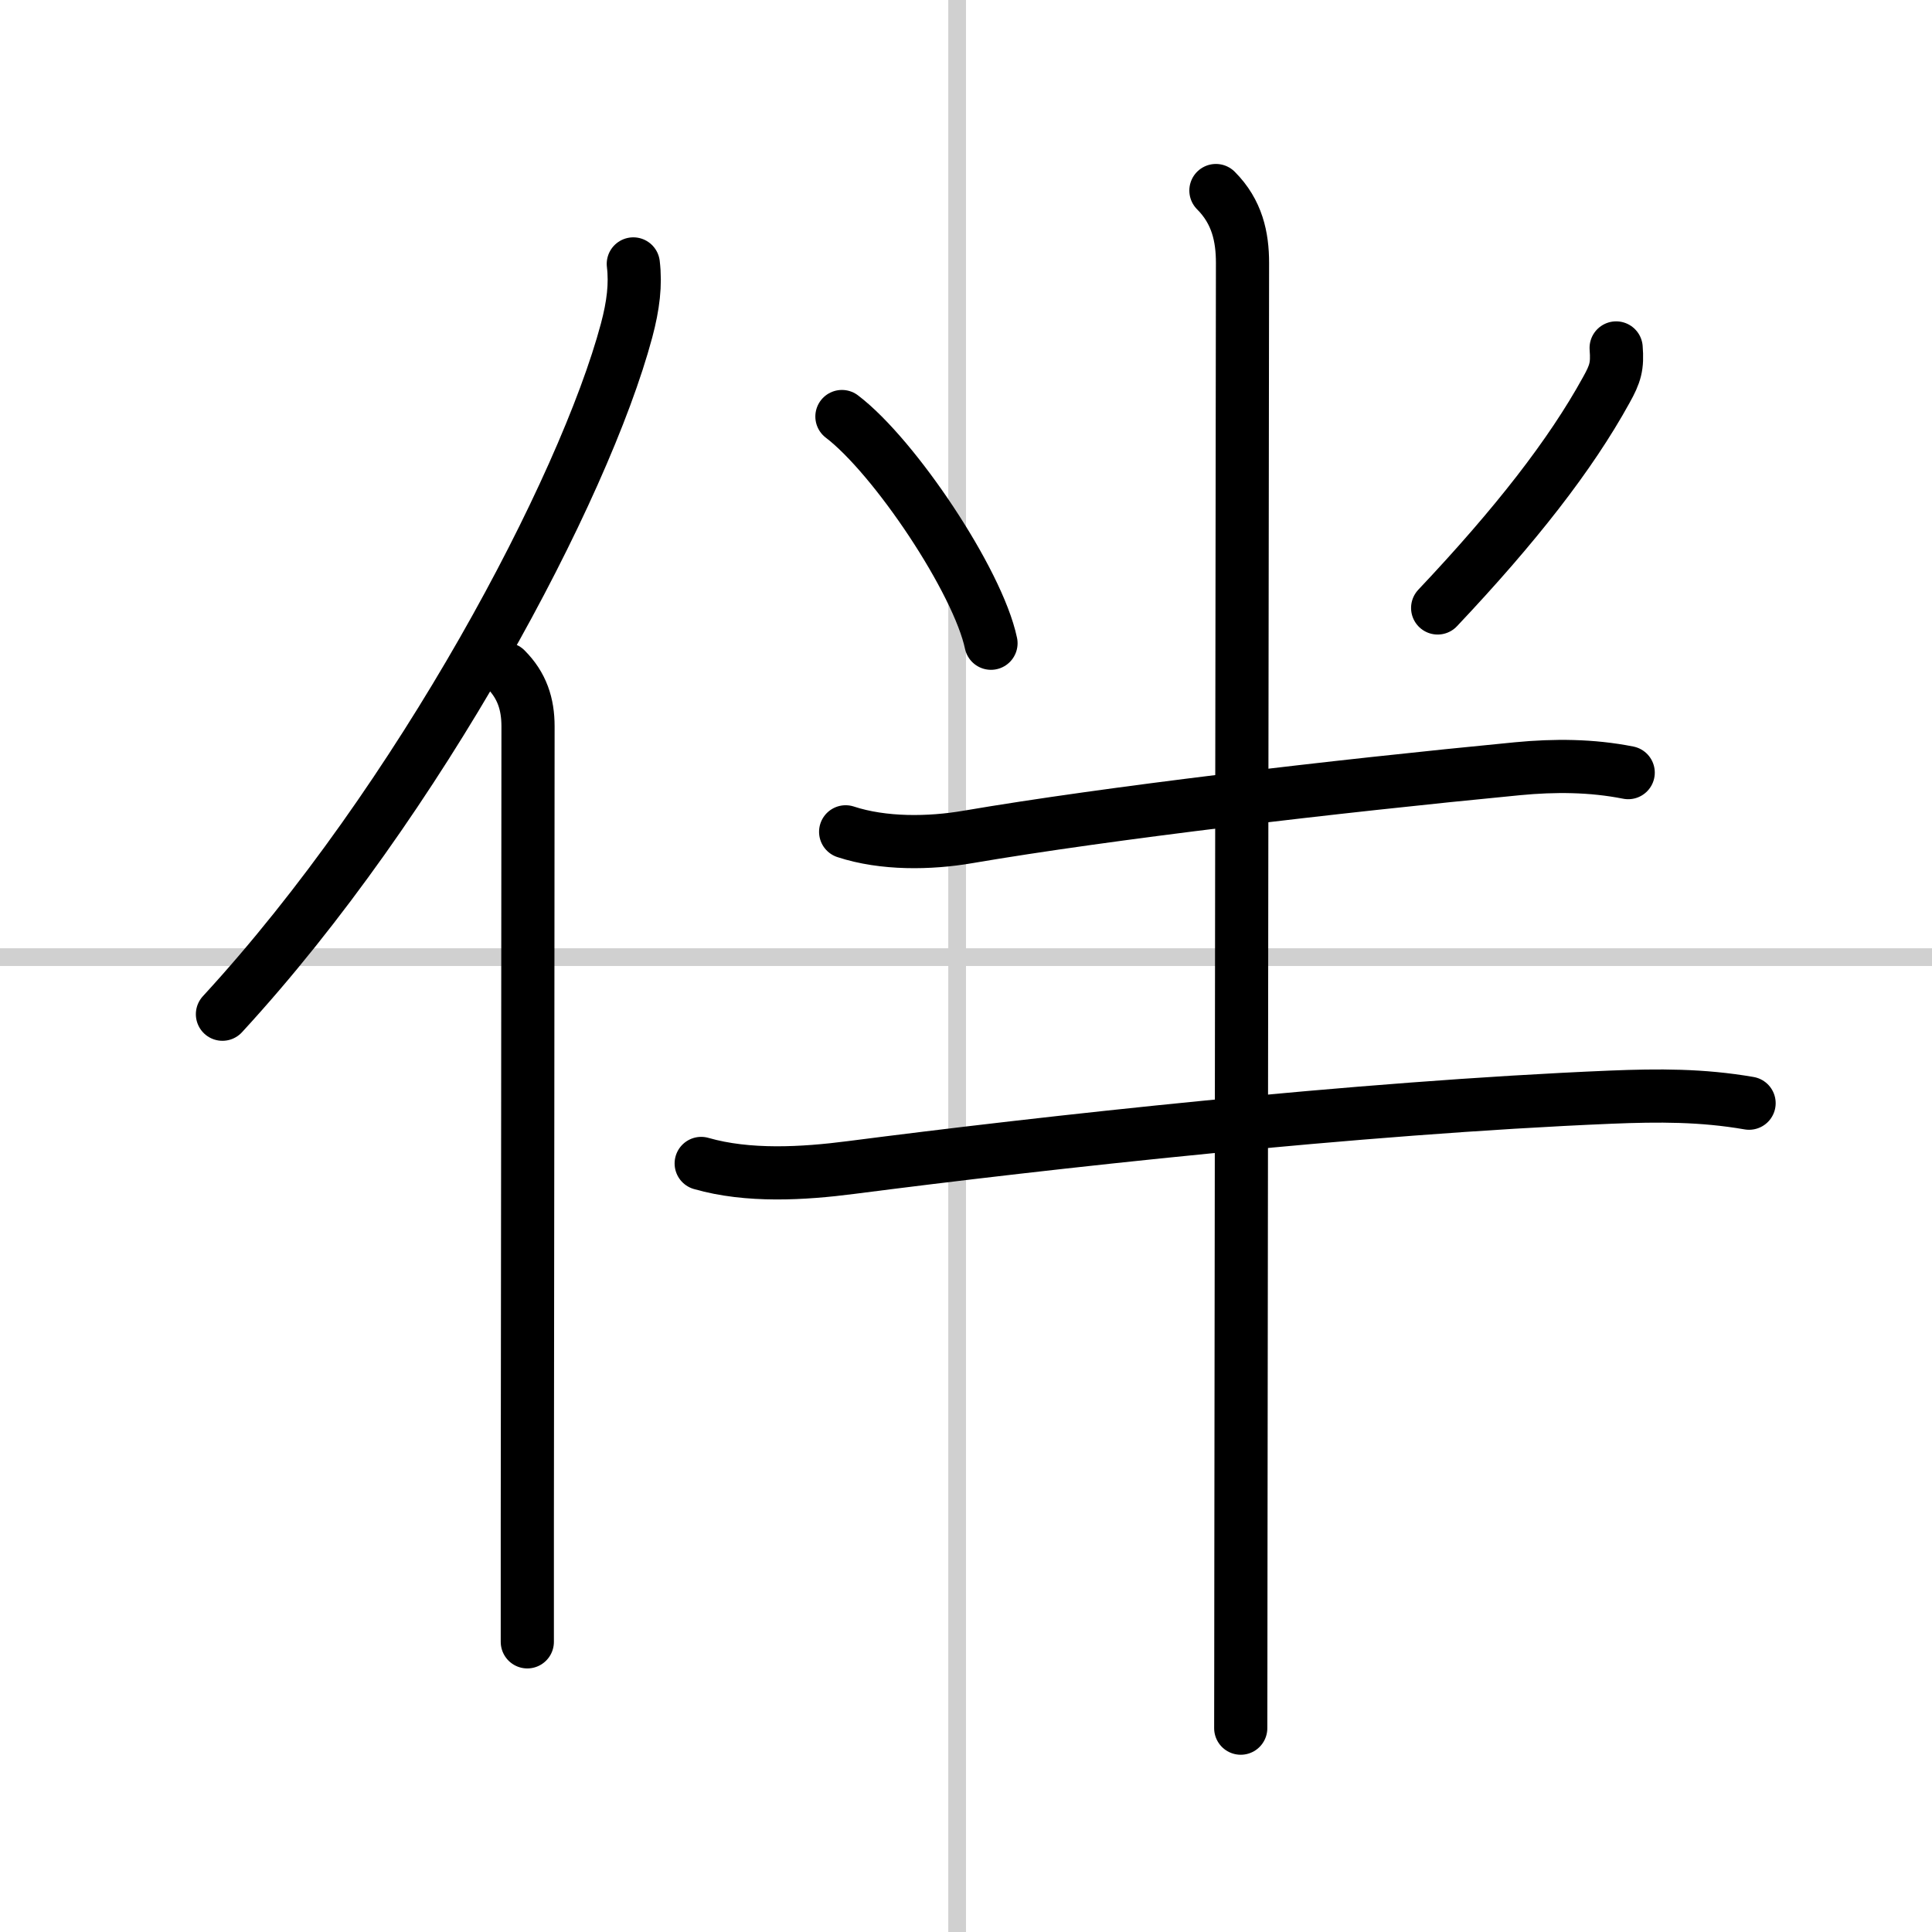
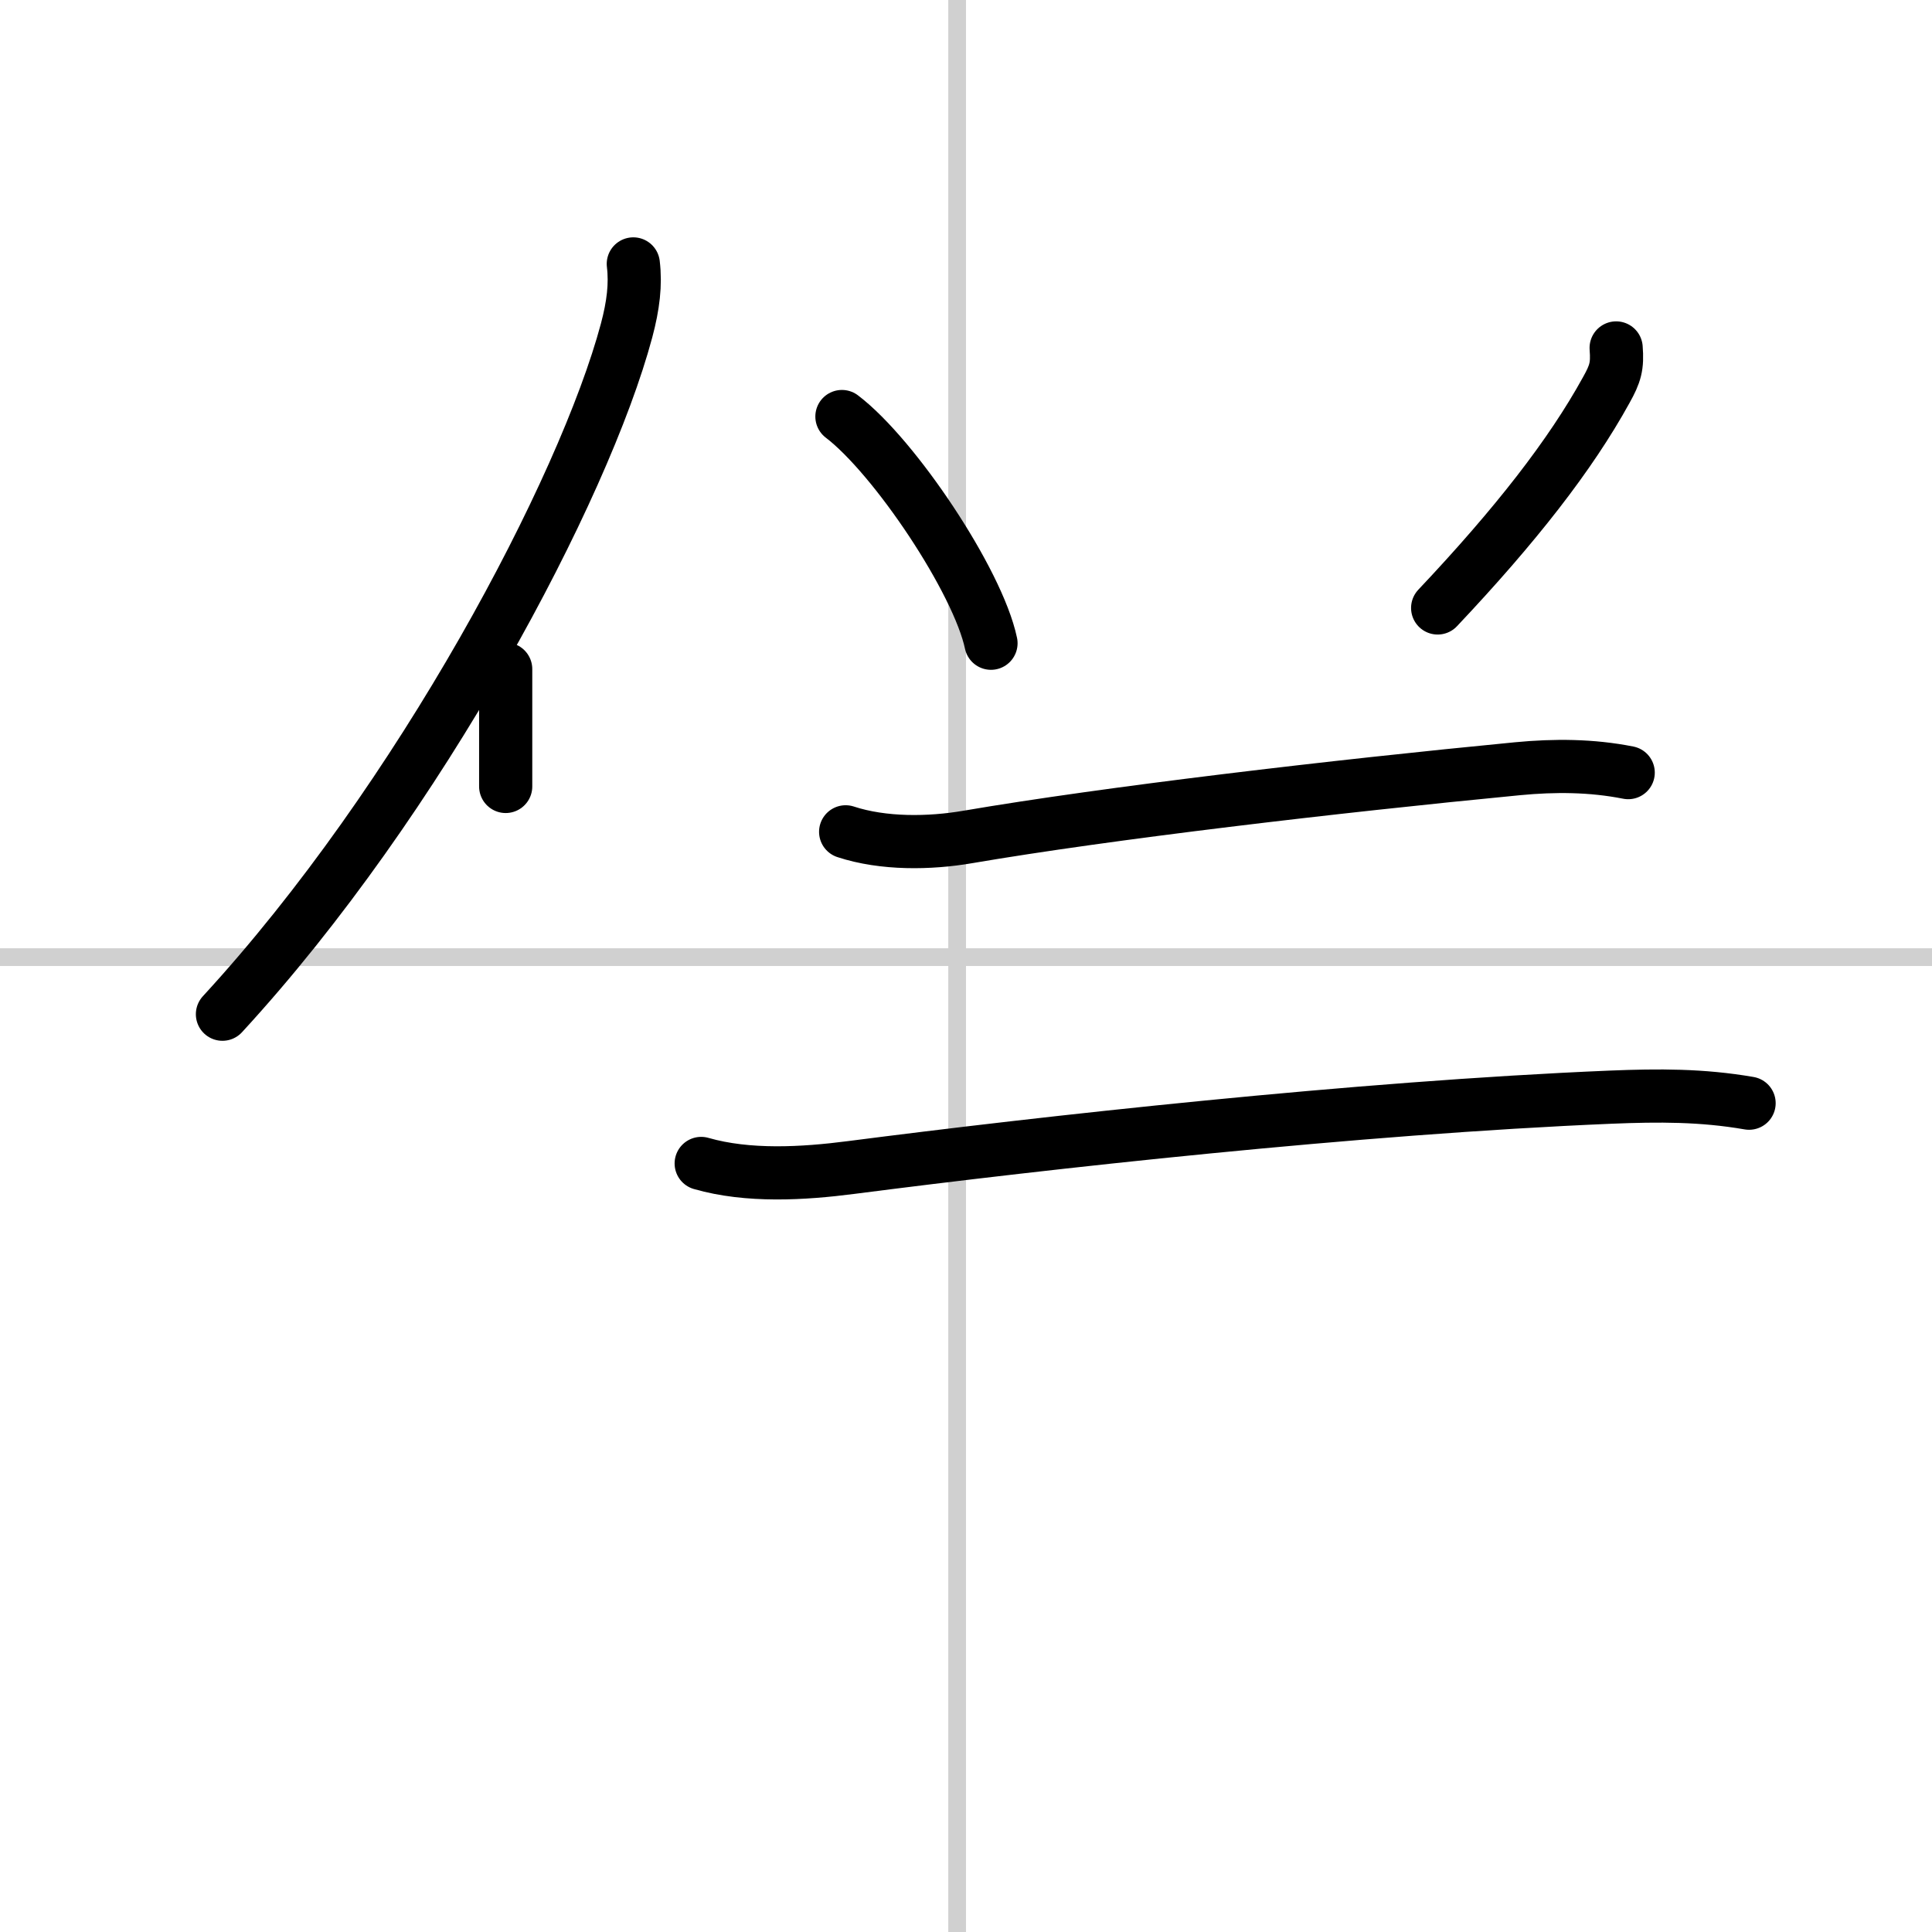
<svg xmlns="http://www.w3.org/2000/svg" width="400" height="400" viewBox="0 0 109 109">
  <rect x="0" y="0" width="109" height="109" fill="#808080" stroke="none" />
  <g fill="none" stroke="#000" stroke-linecap="round" stroke-linejoin="round" stroke-width="3">
    <rect width="100%" height="100%" fill="#fff" stroke="#fff" />
    <line x1="54" x2="54" y2="109" stroke="#d0d0d0" stroke-width="1" />
    <line x2="109" y1="54" y2="54" stroke="#d0d0d0" stroke-width="1" />
    <path d="m35.73 14.89c0.14 1.15 0 2.34-0.38 3.76-2.39 8.93-11.65 26.46-22.8 38.57" />
-     <path d="m28.53 37.75c0.92 0.92 1.26 1.97 1.26 3.23 0 10.64-0.03 32.78-0.04 45.03v6.62" />
+     <path d="m28.53 37.75v6.62" />
    <path d="m47.5 23.5c2.97 2.26 7.67 9.28 8.41 12.79" />
    <path d="m91.18 19.63c0.08 1.03-0.04 1.45-0.56 2.38-2.02 3.67-5.12 7.64-9.51 12.29" />
    <path d="m47.71 46.93c2.13 0.7 4.74 0.66 6.89 0.29 7.9-1.35 20.65-2.85 31.02-3.85 2.09-0.2 4.17-0.19 6.24 0.22" />
    <path d="m39.56 65.64c2.64 0.76 5.75 0.58 8.45 0.23 10.93-1.41 28.49-3.37 42.86-3.97 2.71-0.11 5.15-0.12 7.81 0.34" />
-     <path d="m68.6 10.75c1.2 1.2 1.5 2.62 1.5 4.08 0 0.87-0.09 67.42-0.09 73.42 0 4.59-0.01 7.92-0.01 9.25" />
  </g>
</svg>